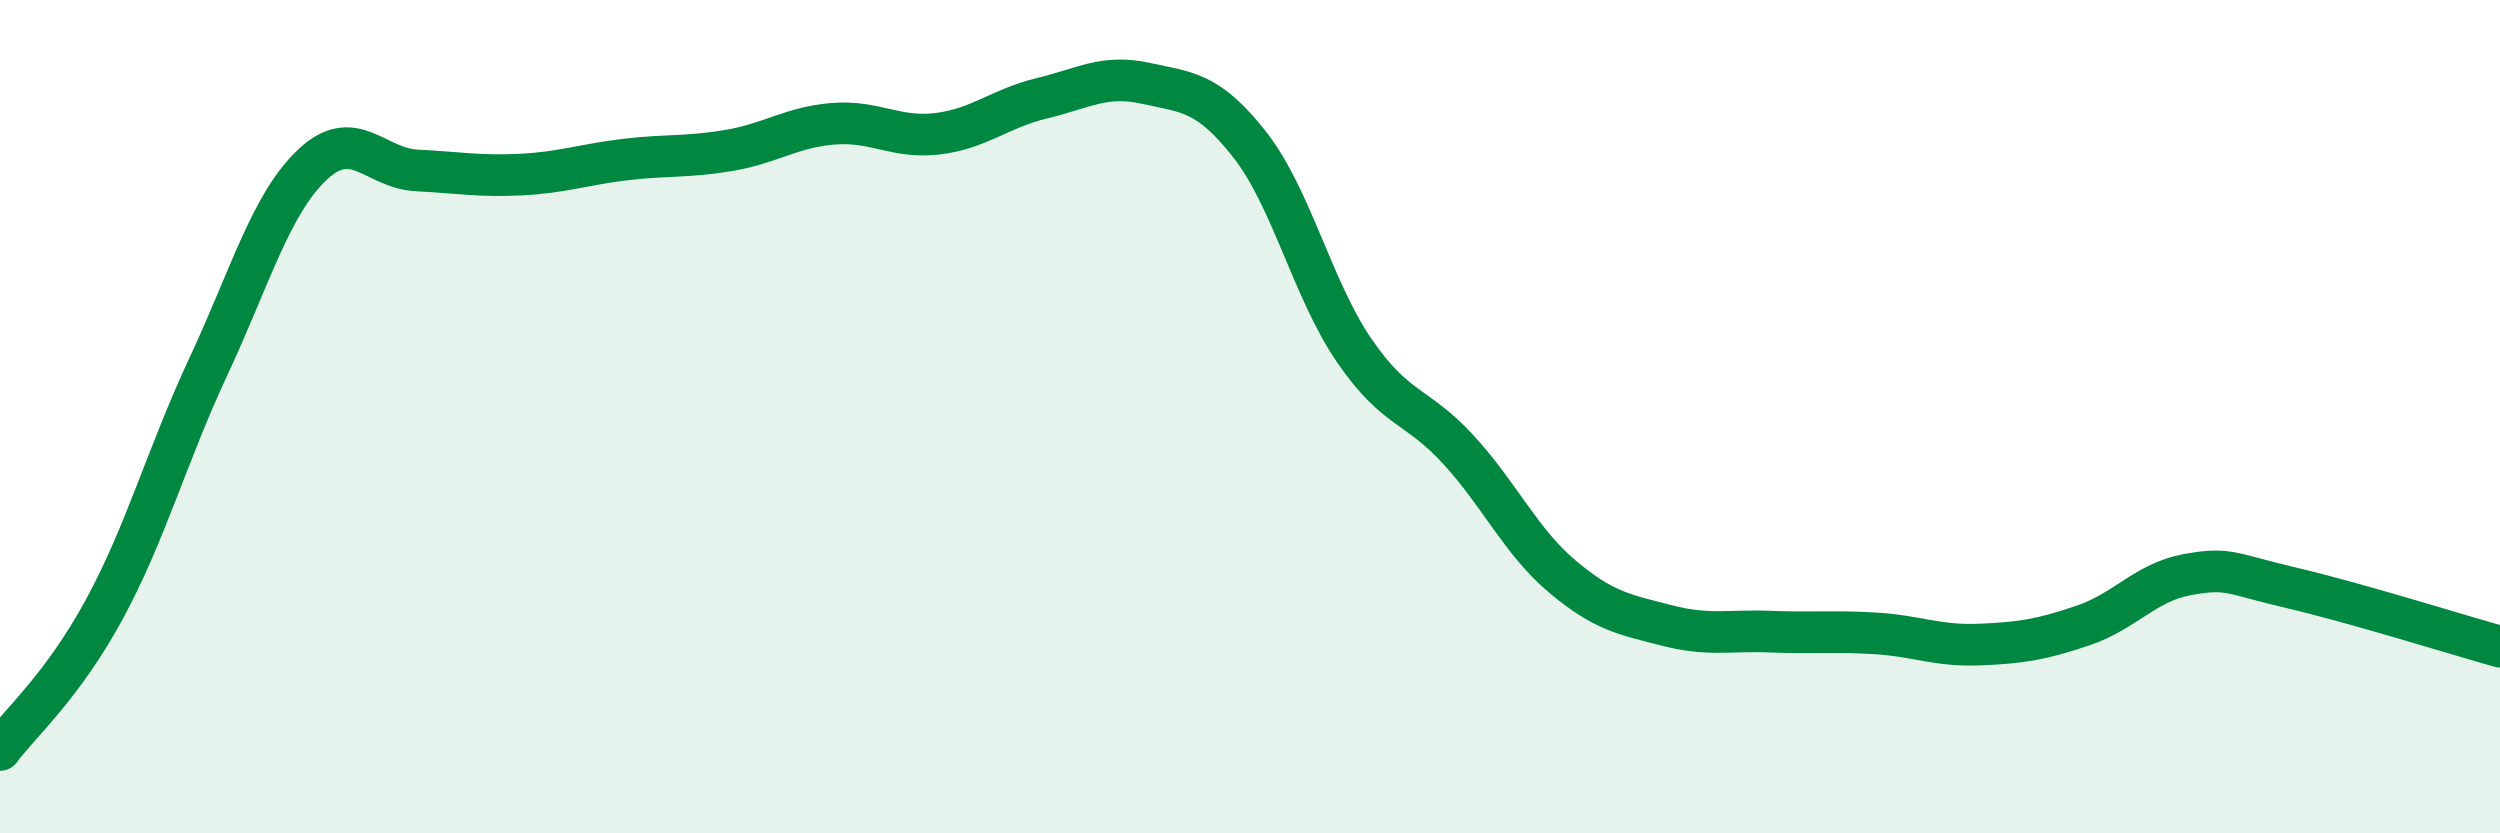
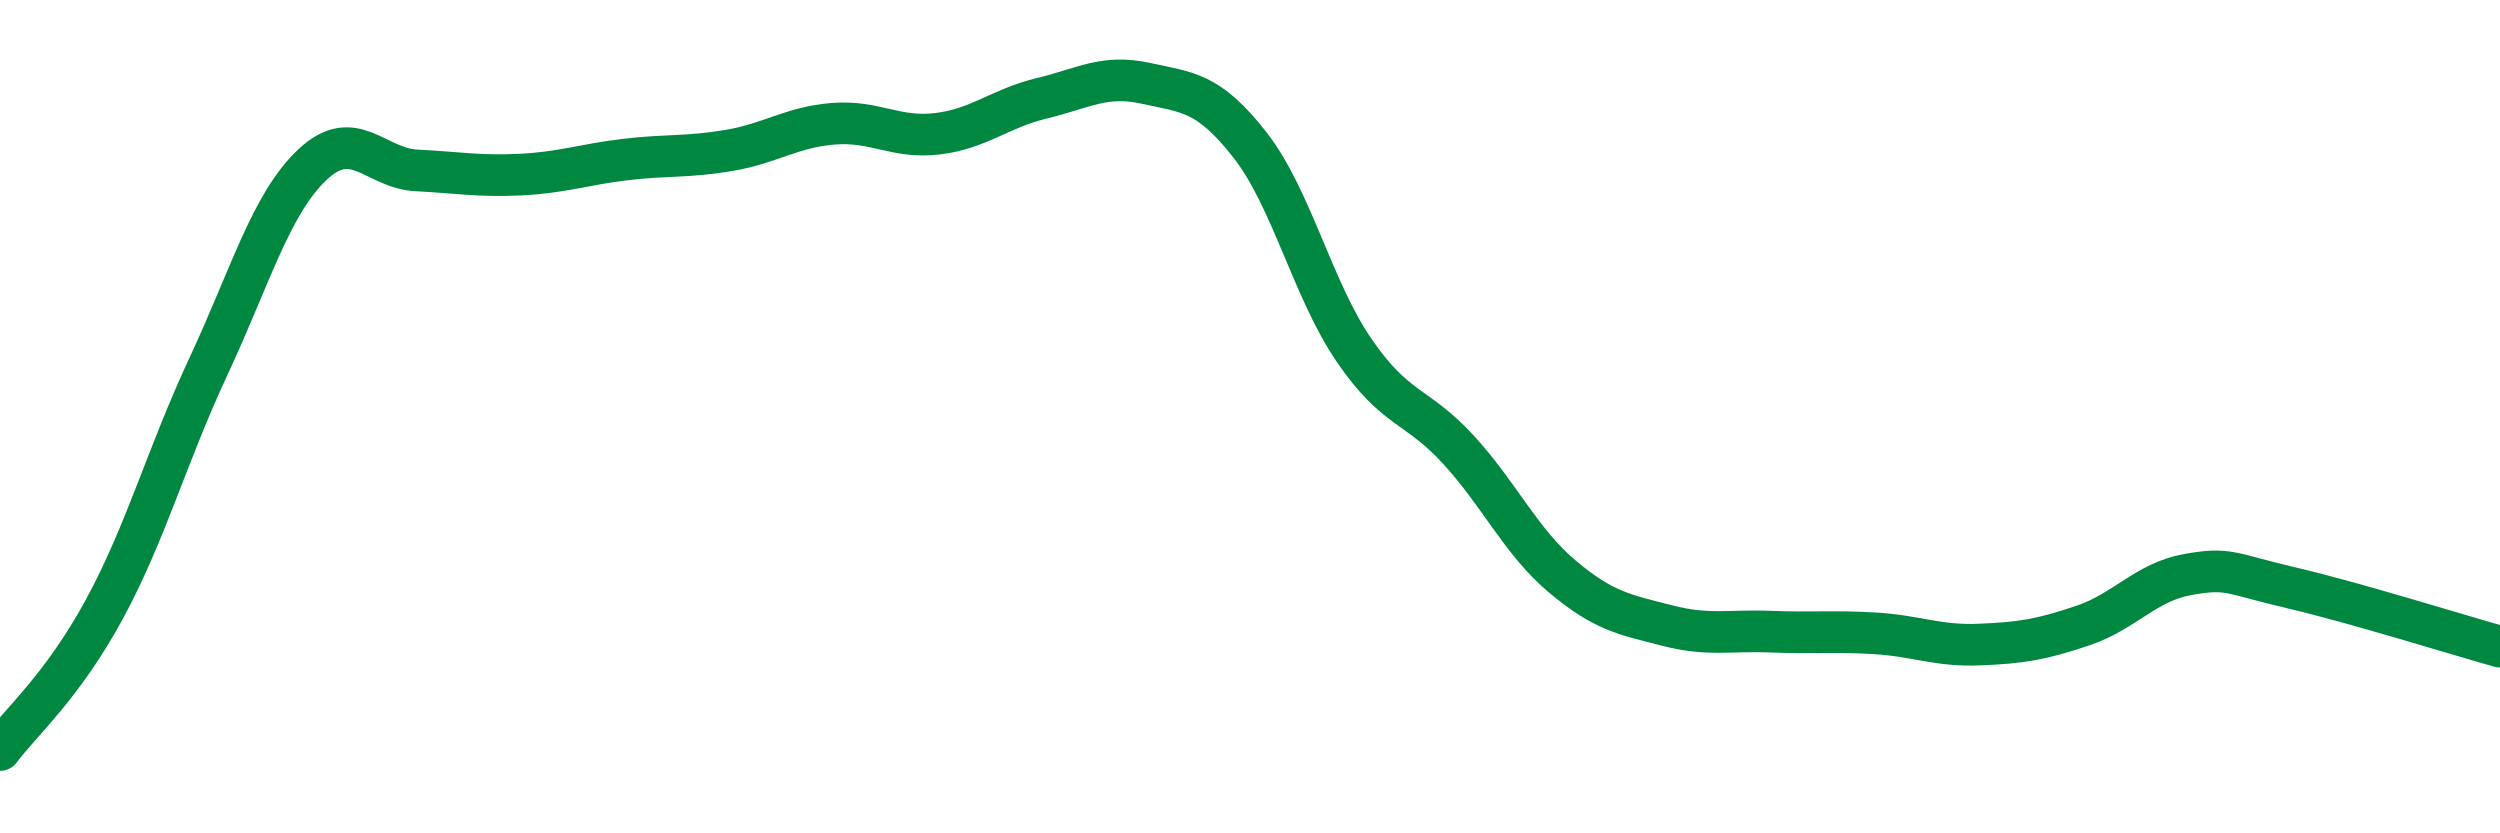
<svg xmlns="http://www.w3.org/2000/svg" width="60" height="20" viewBox="0 0 60 20">
-   <path d="M 0,18 C 0.5,17.33 1.5,16.47 2.5,14.63 C 3.5,12.79 4,10.94 5,8.8 C 6,6.66 6.5,4.89 7.5,3.95 C 8.5,3.01 9,4.04 10,4.09 C 11,4.14 11.5,4.24 12.5,4.19 C 13.5,4.14 14,3.95 15,3.83 C 16,3.71 16.5,3.78 17.5,3.61 C 18.5,3.44 19,3.05 20,2.97 C 21,2.89 21.5,3.33 22.5,3.21 C 23.5,3.09 24,2.6 25,2.36 C 26,2.12 26.5,1.78 27.5,2 C 28.5,2.22 29,2.2 30,3.48 C 31,4.76 31.5,6.95 32.5,8.41 C 33.5,9.87 34,9.7 35,10.79 C 36,11.88 36.5,13 37.5,13.84 C 38.5,14.68 39,14.75 40,15.01 C 41,15.27 41.5,15.12 42.5,15.16 C 43.5,15.2 44,15.14 45,15.2 C 46,15.26 46.5,15.51 47.5,15.47 C 48.5,15.43 49,15.35 50,15.01 C 51,14.67 51.5,13.97 52.5,13.79 C 53.5,13.61 53.5,13.76 55,14.11 C 56.5,14.46 59,15.24 60,15.52L60 20L0 20Z" fill="#008740" opacity="0.1" stroke-linecap="round" stroke-linejoin="round" />
  <path d="M 0,18 C 0.5,17.33 1.5,16.47 2.5,14.63 C 3.5,12.79 4,10.94 5,8.8 C 6,6.66 6.5,4.89 7.5,3.95 C 8.5,3.01 9,4.04 10,4.09 C 11,4.14 11.5,4.24 12.5,4.19 C 13.5,4.14 14,3.95 15,3.83 C 16,3.71 16.5,3.78 17.5,3.61 C 18.5,3.44 19,3.05 20,2.97 C 21,2.89 21.5,3.33 22.5,3.21 C 23.5,3.09 24,2.6 25,2.36 C 26,2.12 26.5,1.78 27.5,2 C 28.5,2.22 29,2.2 30,3.48 C 31,4.76 31.5,6.95 32.5,8.41 C 33.5,9.87 34,9.7 35,10.79 C 36,11.88 36.5,13 37.5,13.84 C 38.5,14.68 39,14.75 40,15.01 C 41,15.27 41.5,15.12 42.5,15.16 C 43.5,15.2 44,15.14 45,15.2 C 46,15.26 46.5,15.51 47.5,15.47 C 48.5,15.43 49,15.35 50,15.01 C 51,14.67 51.5,13.97 52.5,13.79 C 53.5,13.61 53.5,13.76 55,14.11 C 56.5,14.46 59,15.24 60,15.52" stroke="#008740" stroke-width="1" fill="none" stroke-linecap="round" stroke-linejoin="round" />
</svg>